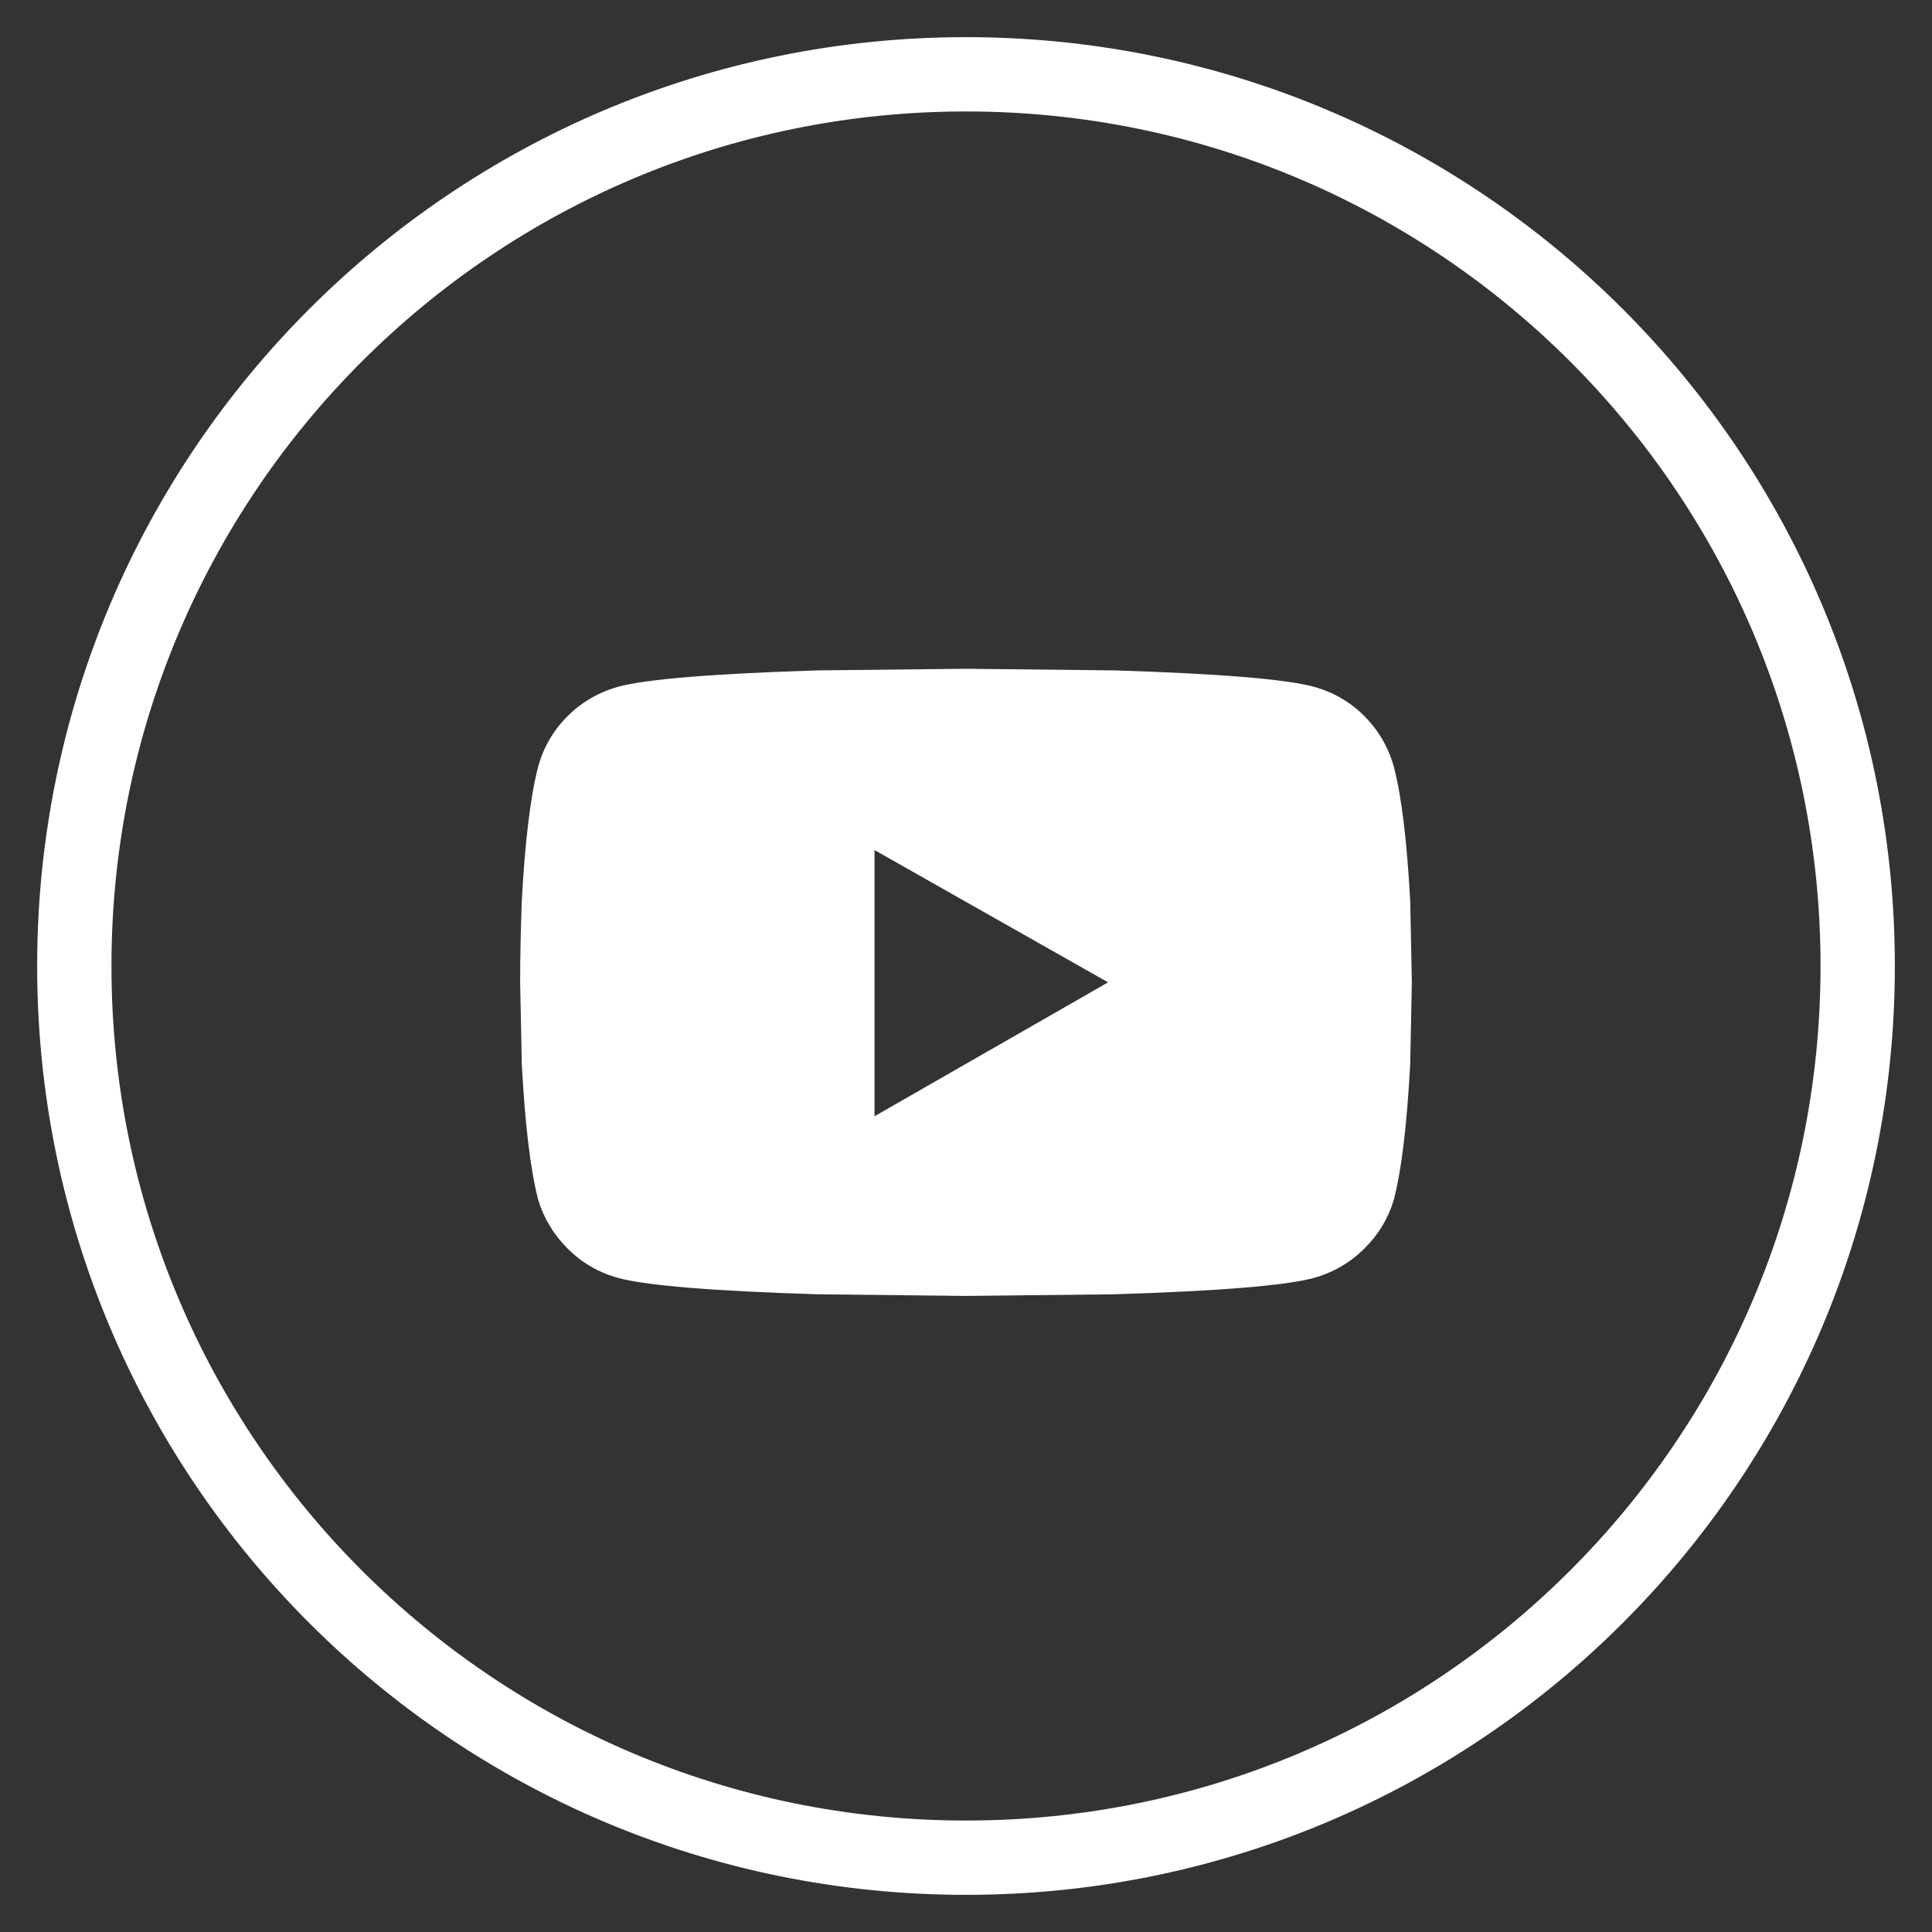
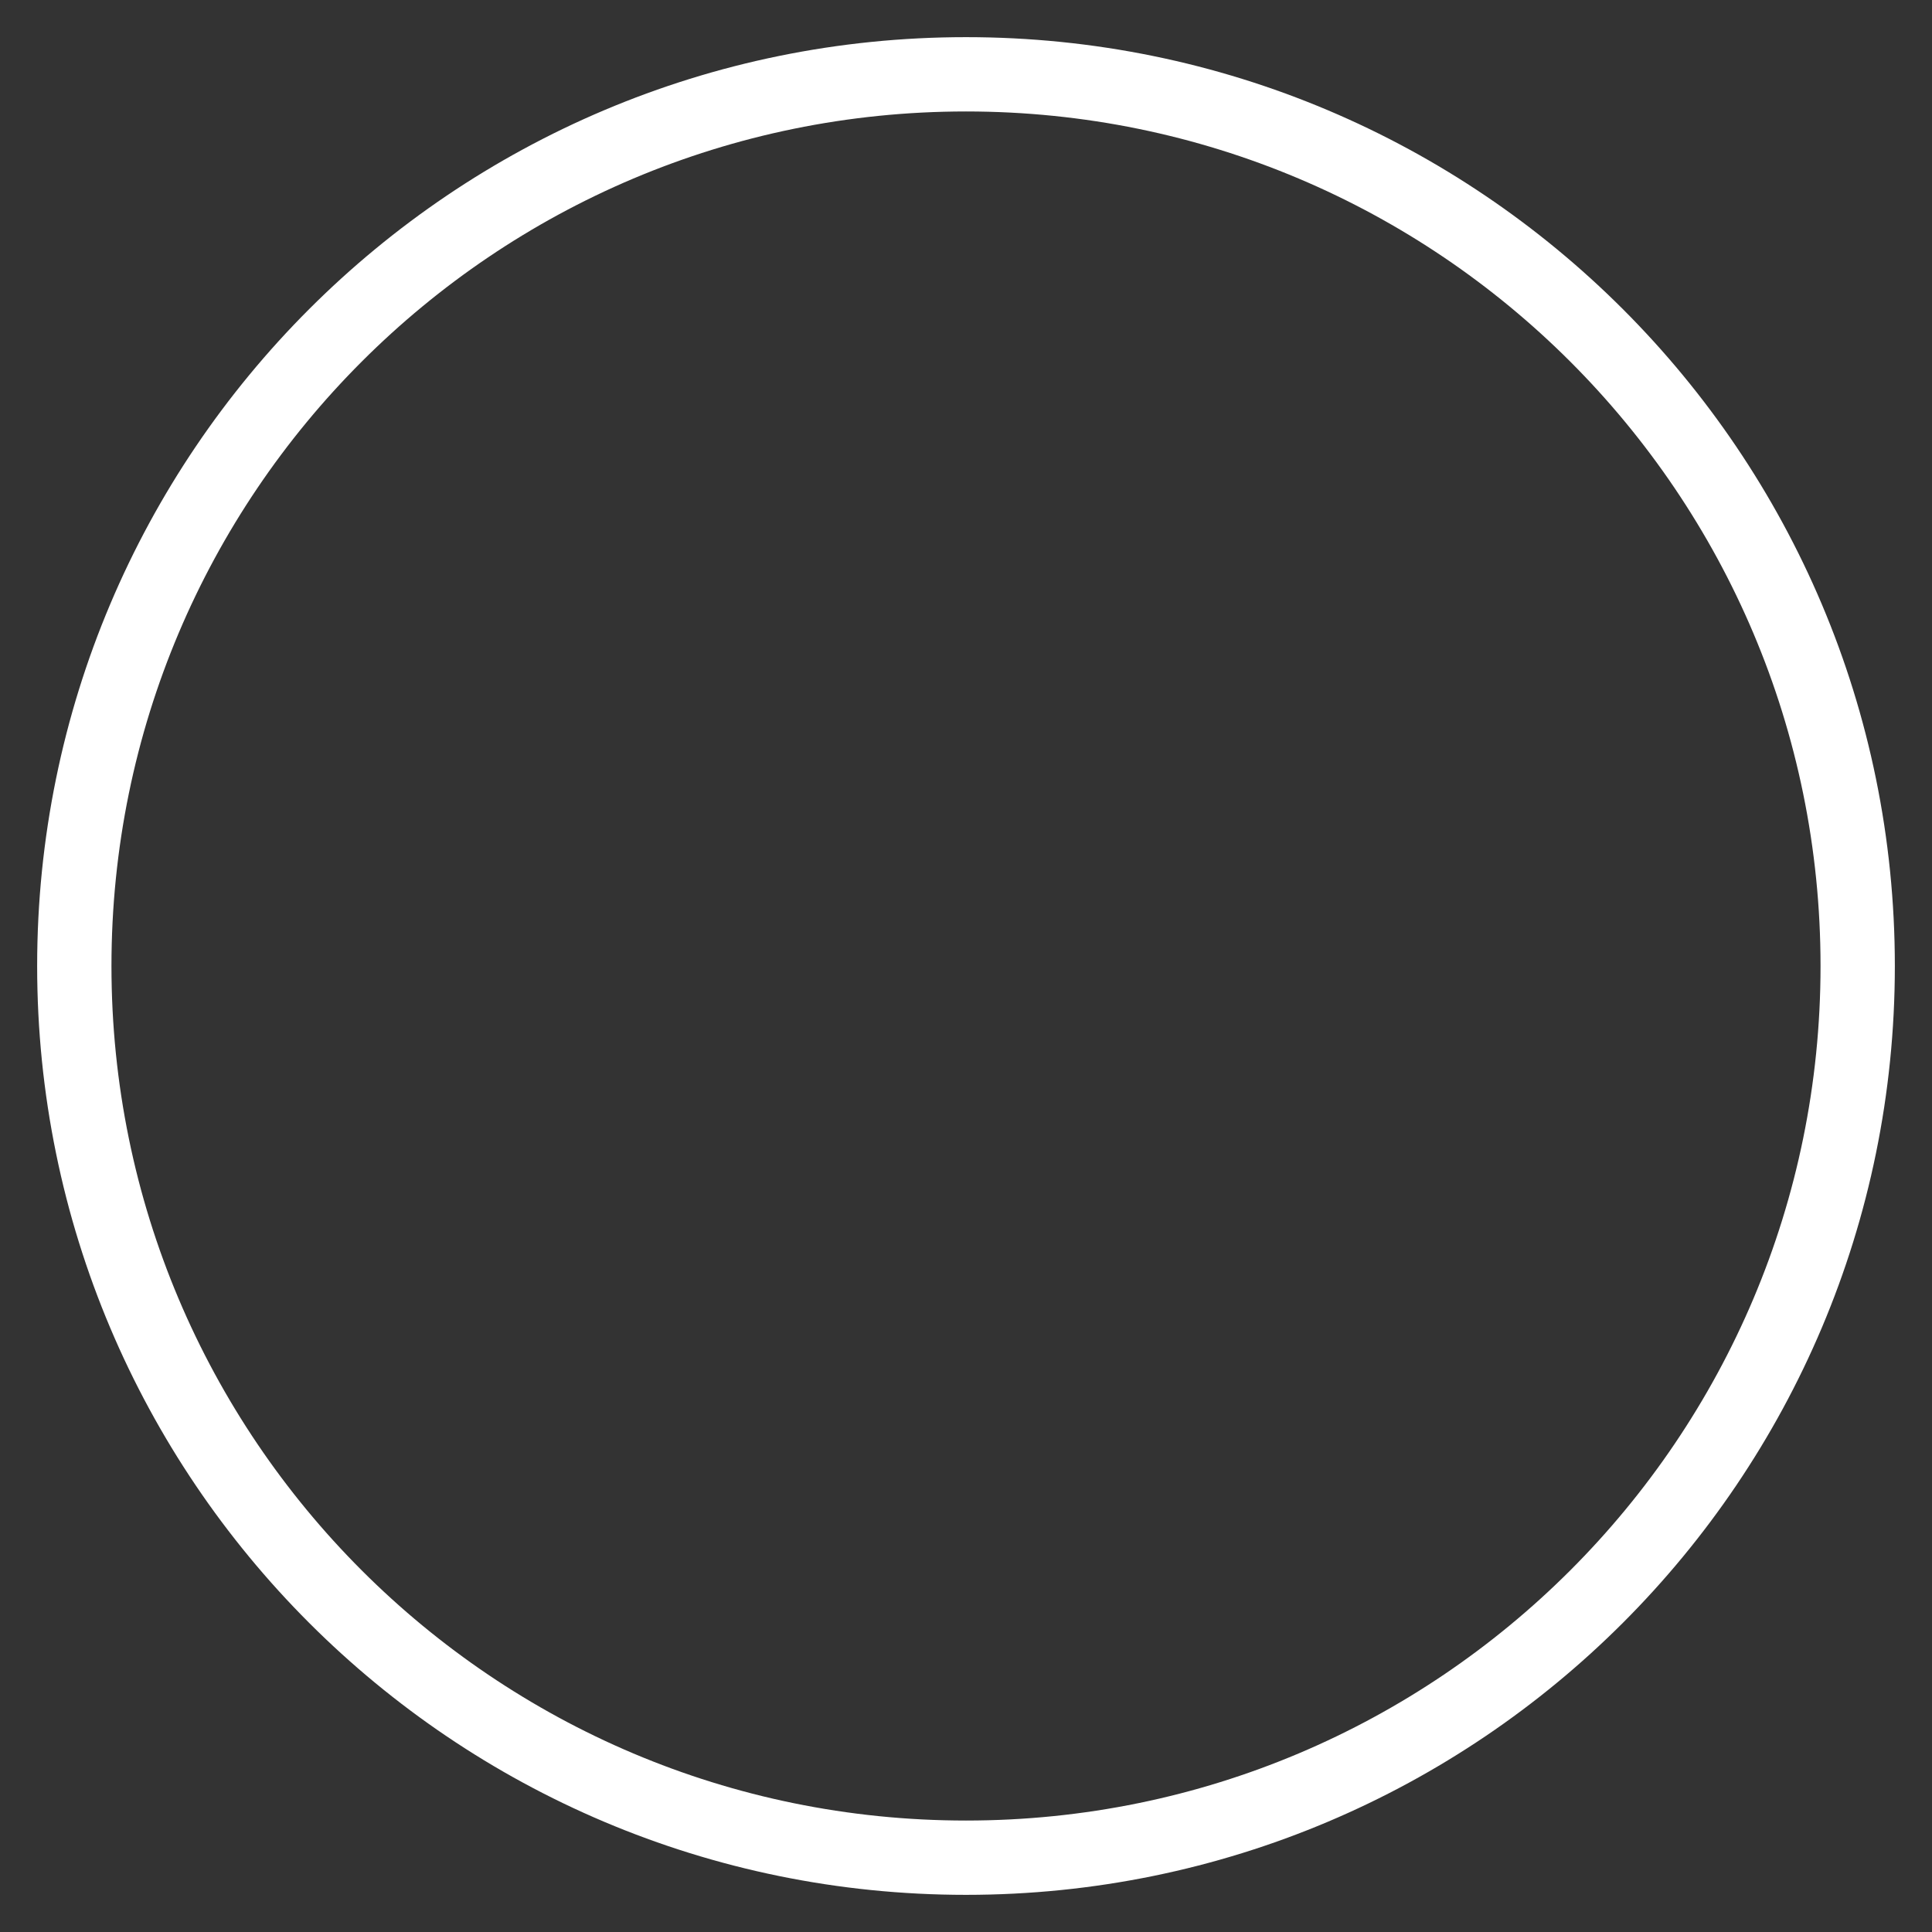
<svg xmlns="http://www.w3.org/2000/svg" height="26" viewBox="0 0 26 26" width="26">
  <rect x="0" y="0" width="26" height="26" fill="#333333" stroke="none" />
  <g fill="none" fill-rule="evenodd" transform="translate(1 1)">
    <path d="m12 0c-6.63 0-12 5.37-12 12s5.37 12 12 12 12-5.37 12-12-5.37-12-12-12z" stroke="#fff" />
-     <path d="m17.758 9.319c.103.396.176.996.22 1.802l.022 1.099-.022 1.099c-.044.821-.117 1.429-.22 1.824-.073.249-.205.469-.396.659s-.418.322-.681.396c-.381.103-1.275.176-2.681.22l-2 .022-2-.022c-1.407-.044-2.3-.117-2.681-.22-.264-.073-.491-.205-.681-.396s-.322-.41-.396-.659c-.103-.396-.176-1.004-.22-1.824l-.022-1.099c0-.322.007-.689.022-1.099.044-.806.117-1.407.22-1.802.073-.264.205-.491.396-.681s.418-.322.681-.396c.381-.103 1.275-.176 2.681-.22l2-.022 2 .022c1.407.044 2.3.117 2.681.22.264.073.491.205.681.396s.322.418.396.681zm-6.989 4.703 3.143-1.802-3.143-1.78z" fill="#fff" fill-rule="nonzero" />
  </g>
</svg>